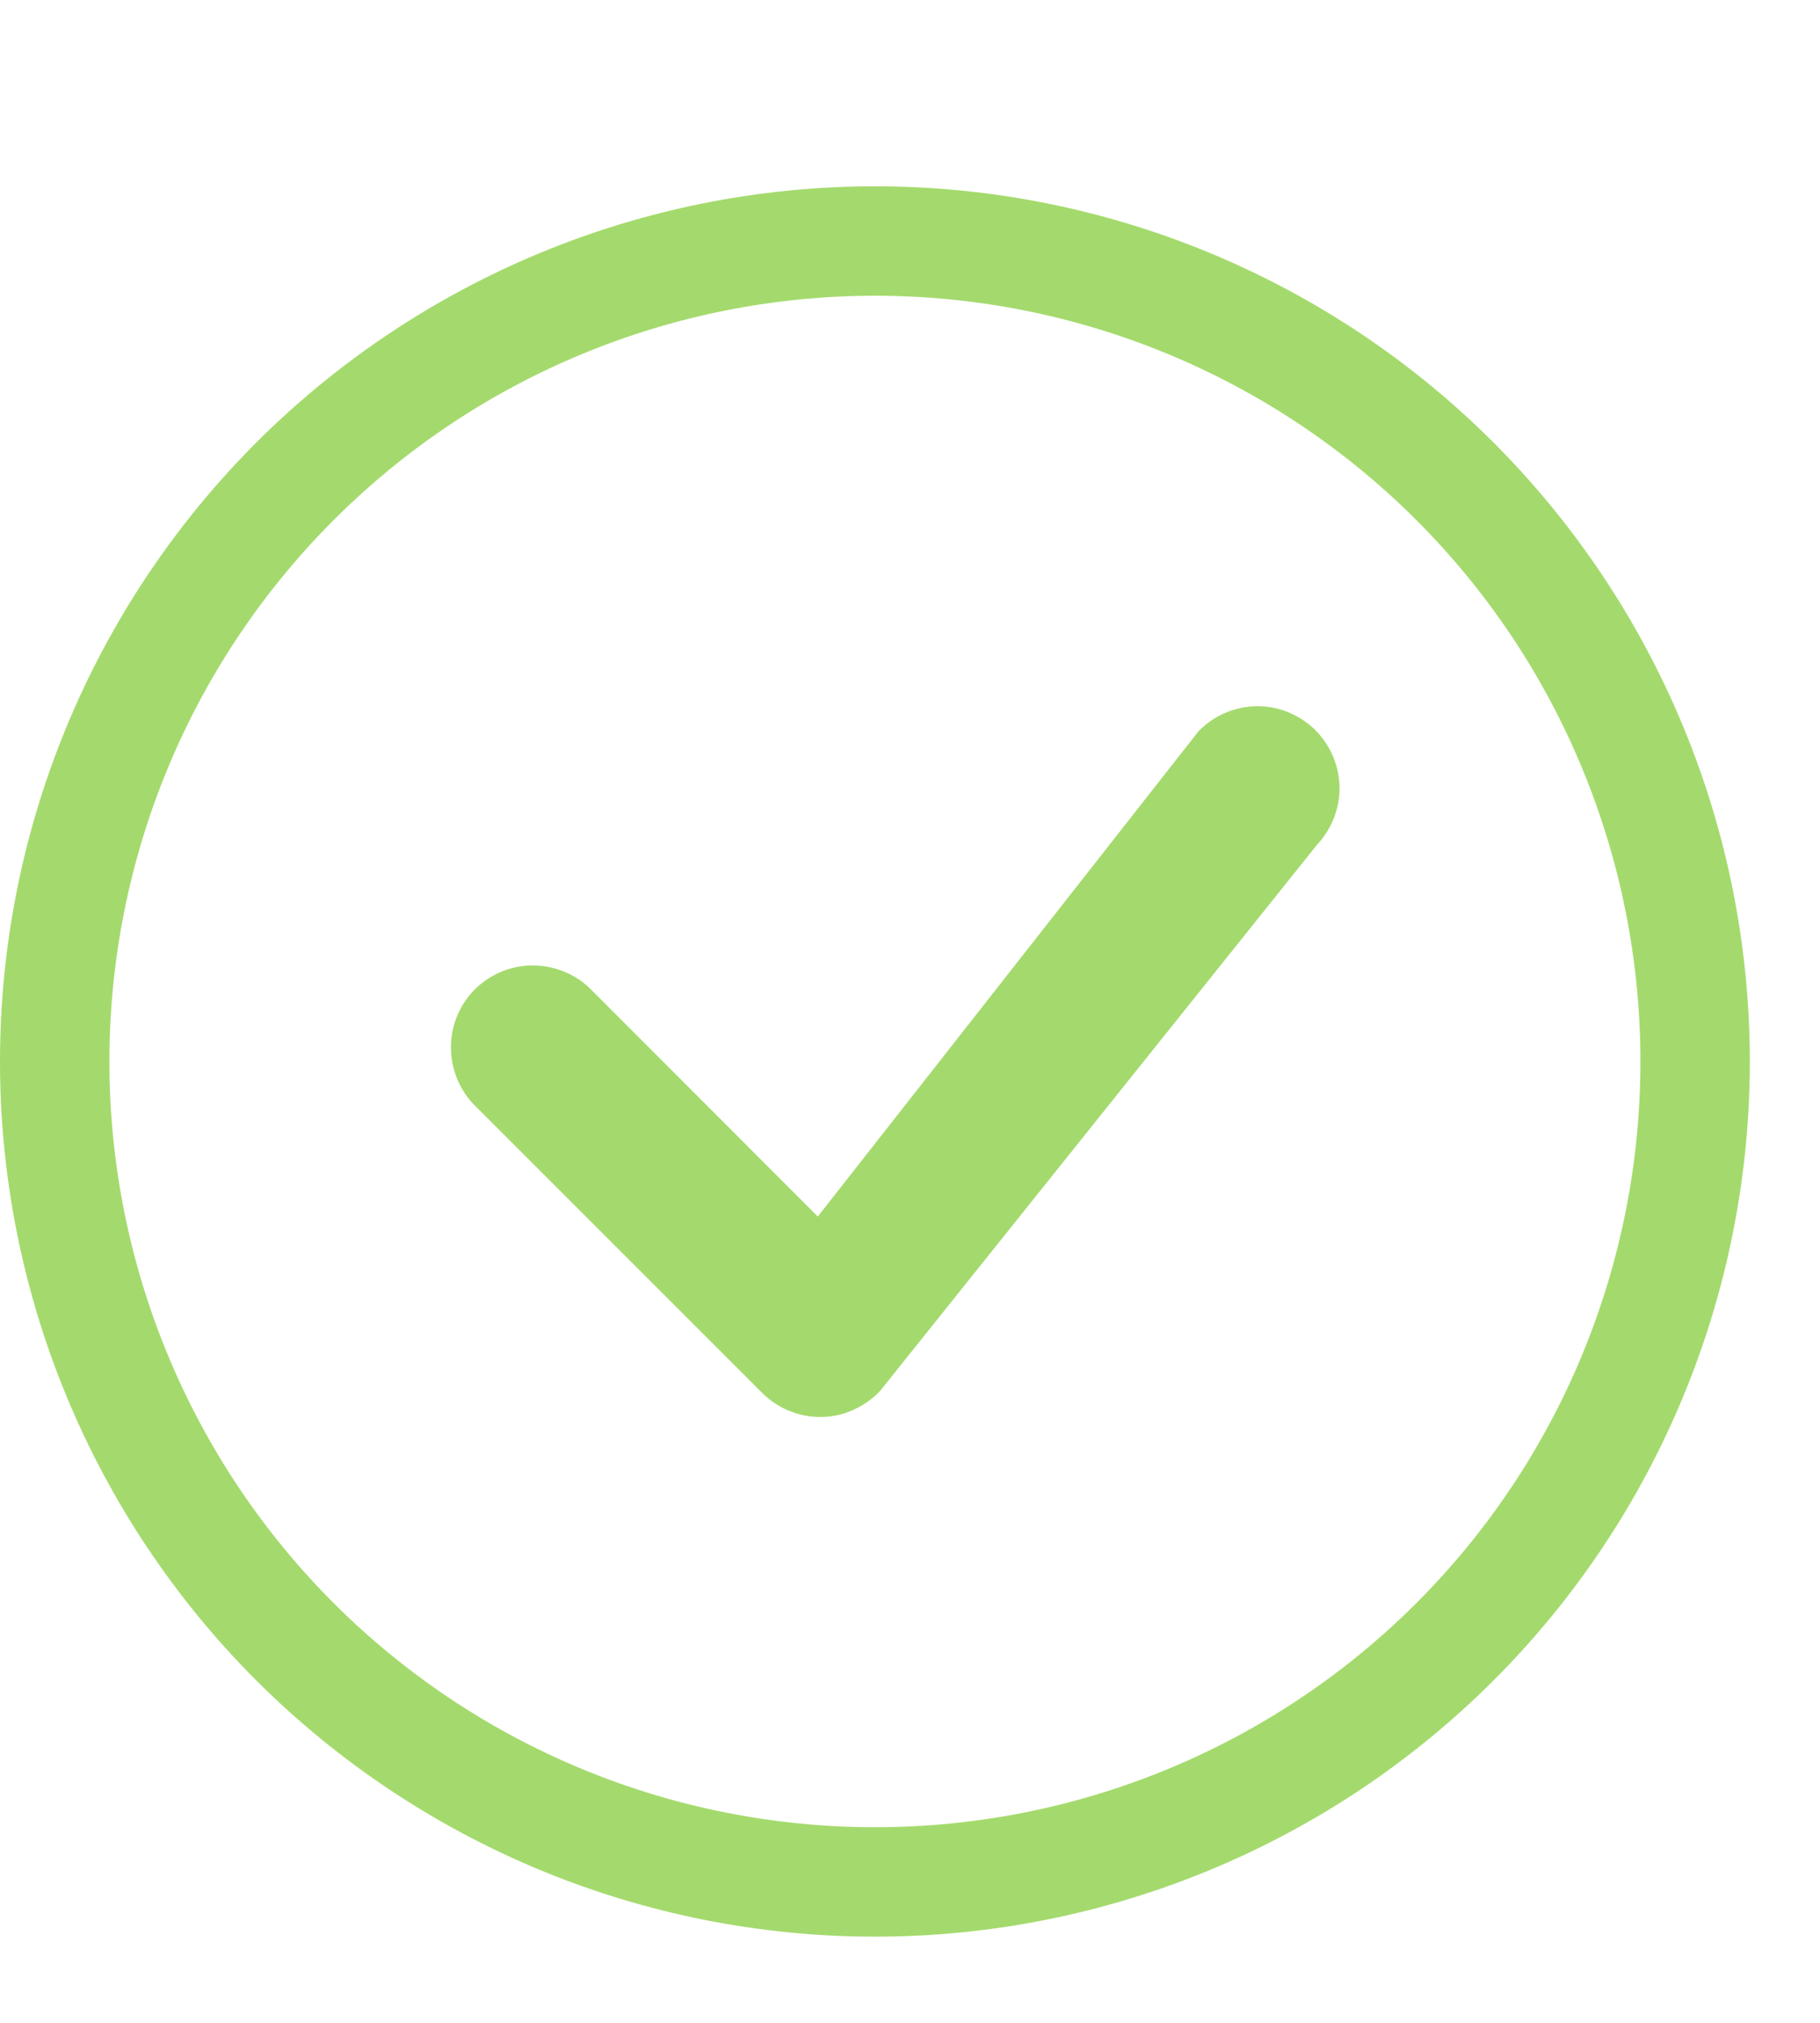
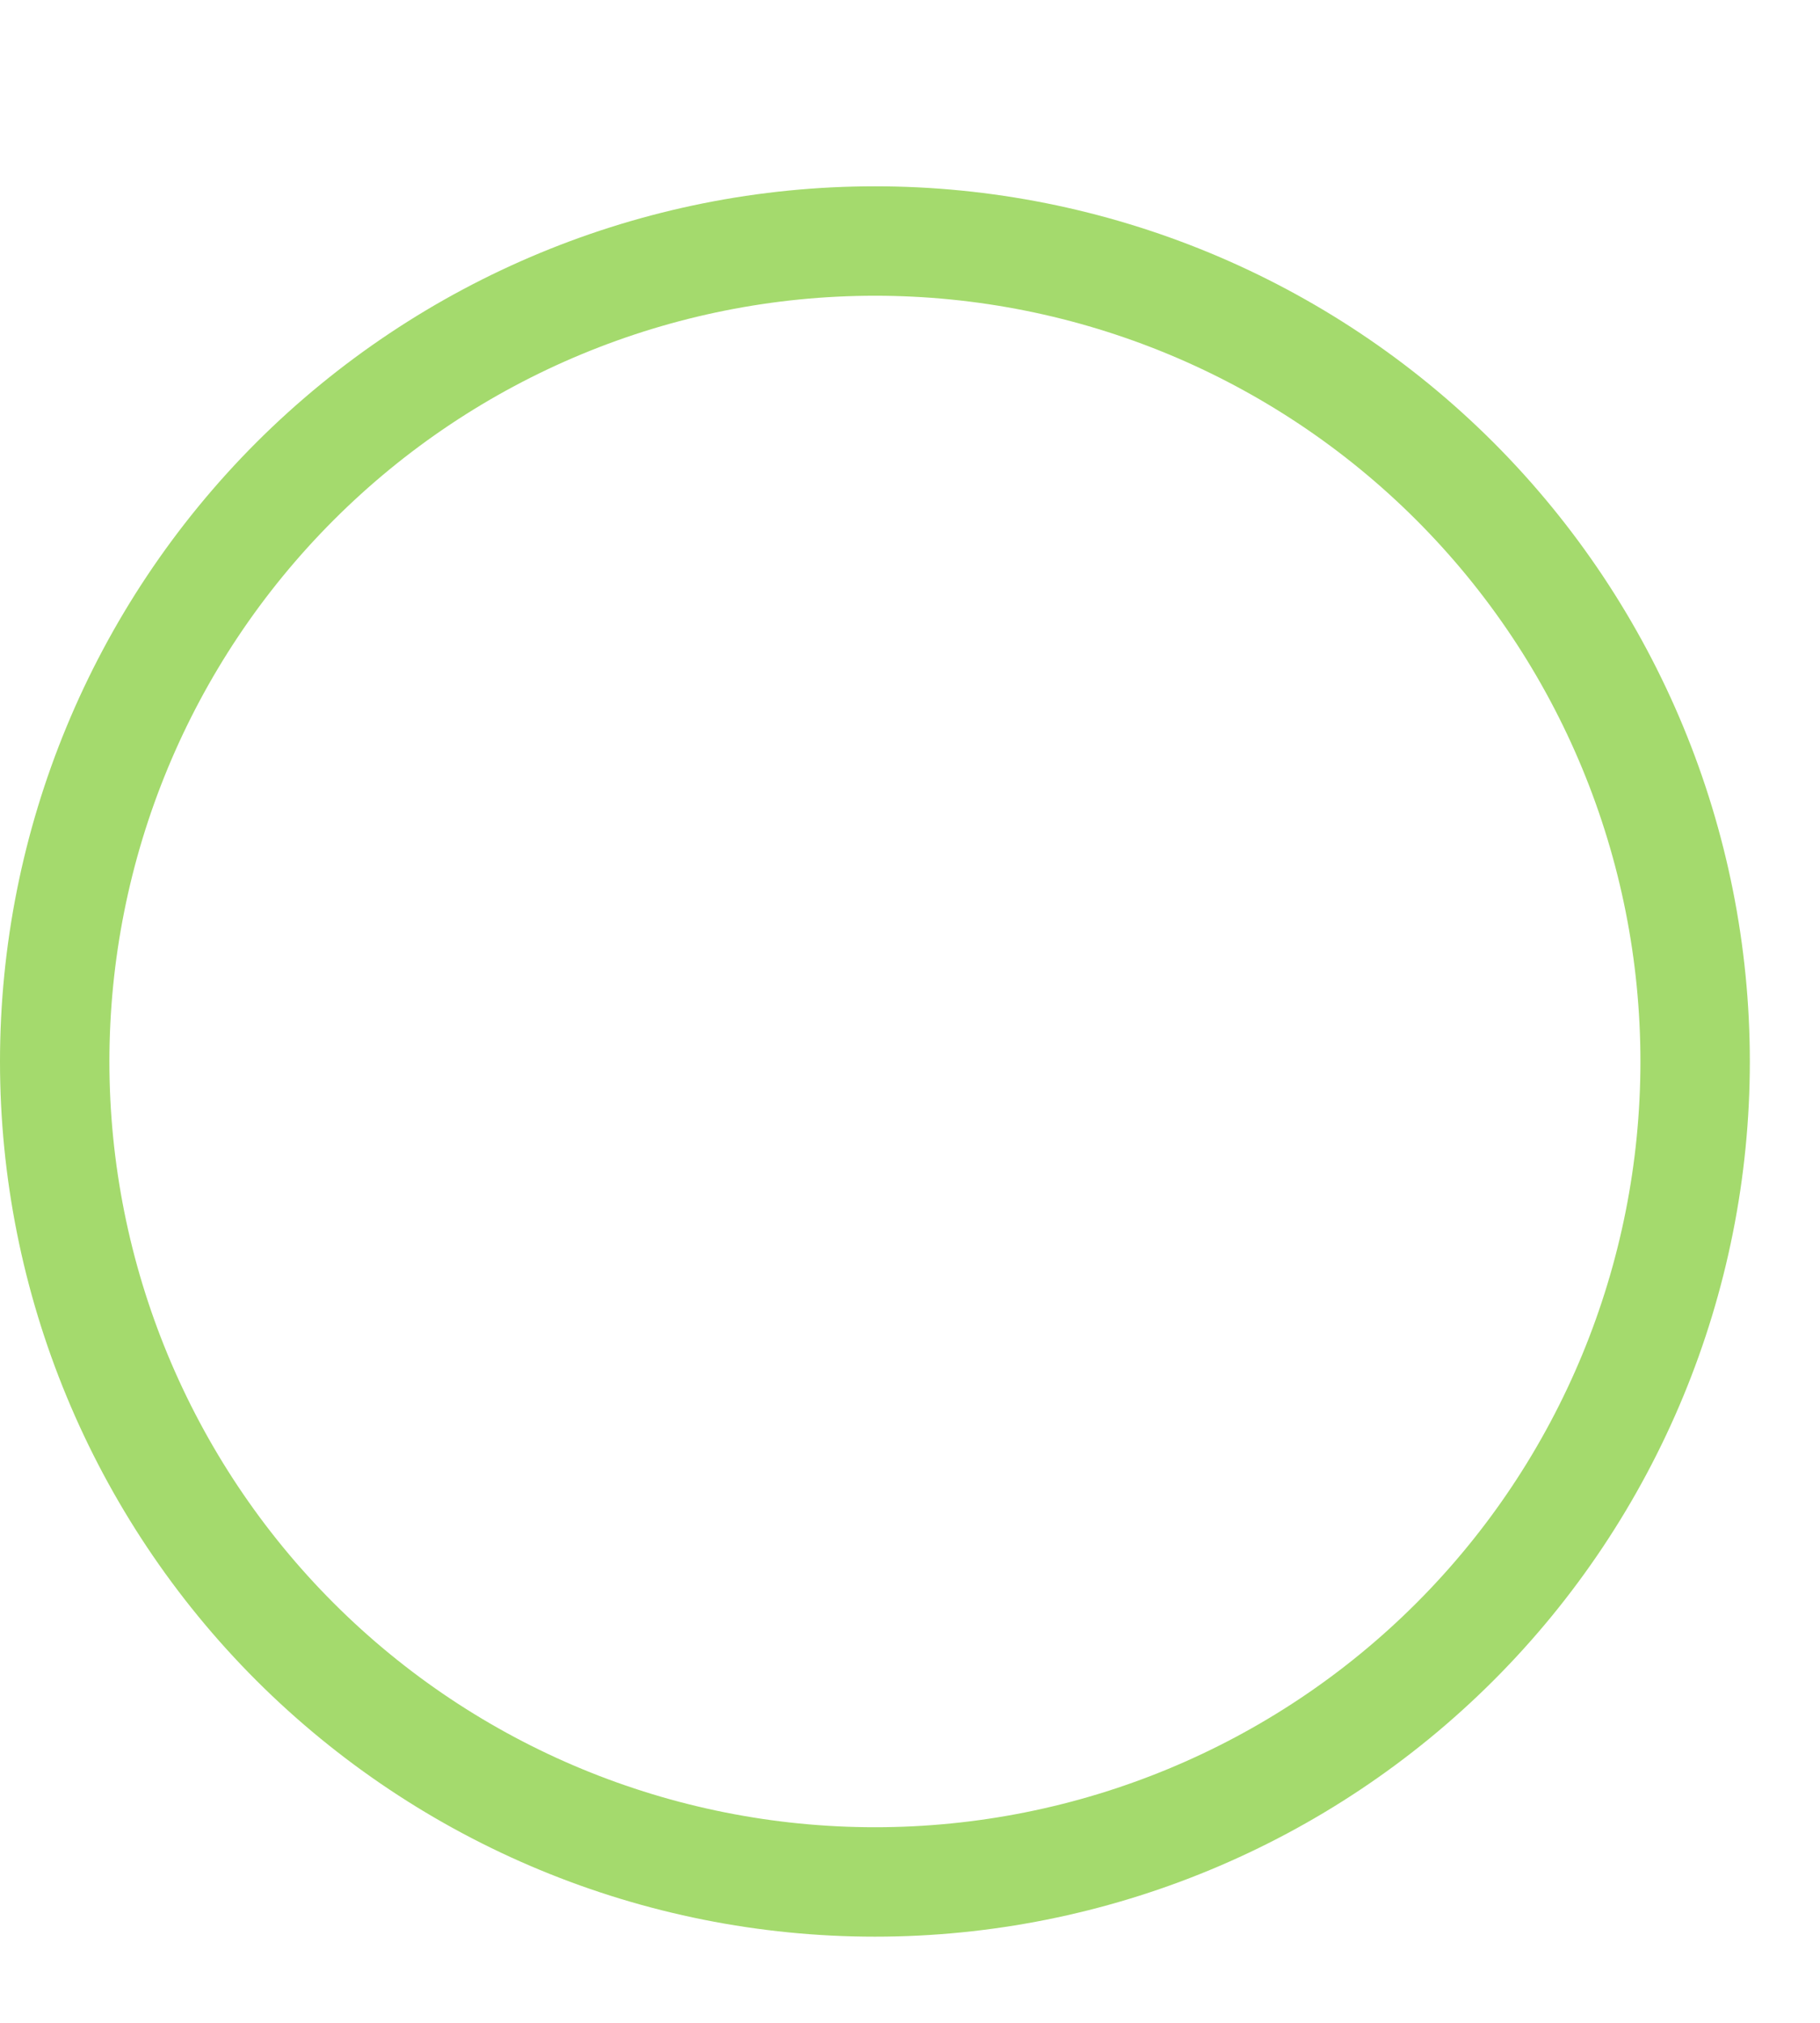
<svg xmlns="http://www.w3.org/2000/svg" width="9" height="10" viewBox="0 0 9 10" fill="none">
  <g clip-path="url(#clip0_2001_3659)">
    <path d="M4.327 9.033C3.323 9.033 2.36 8.635 1.65 7.925C0.94 7.215 0.541 6.252 0.541 5.248C0.541 4.243 0.94 3.281 1.65 2.571C2.36 1.861 3.323 1.462 4.327 1.462C5.331 1.462 6.294 1.861 7.004 2.571C7.714 3.281 8.112 4.243 8.112 5.248C8.112 6.252 7.714 7.215 7.004 7.925C6.294 8.635 5.331 9.033 4.327 9.033ZM4.327 9.574C5.474 9.574 6.575 9.118 7.386 8.307C8.197 7.496 8.653 6.395 8.653 5.248C8.653 4.1 8.197 3 7.386 2.188C6.575 1.377 5.474 0.921 4.327 0.921C3.179 0.921 2.079 1.377 1.267 2.188C0.456 3 0 4.1 0 5.248C0 6.395 0.456 7.496 1.267 8.307C2.079 9.118 3.179 9.574 4.327 9.574V9.574Z" fill="#A4DA6D" />
-     <path d="M5.933 3.609C5.929 3.612 5.925 3.616 5.922 3.621L4.044 6.014L2.912 4.881C2.835 4.81 2.733 4.771 2.628 4.773C2.523 4.774 2.423 4.817 2.348 4.891C2.274 4.966 2.231 5.066 2.23 5.171C2.228 5.276 2.267 5.378 2.338 5.455L3.769 6.886C3.808 6.925 3.854 6.955 3.904 6.975C3.955 6.996 4.009 7.006 4.063 7.005C4.118 7.004 4.172 6.992 4.221 6.969C4.271 6.947 4.316 6.915 4.353 6.875L6.512 4.177C6.585 4.099 6.626 3.996 6.624 3.89C6.622 3.783 6.578 3.682 6.502 3.607C6.426 3.533 6.324 3.491 6.217 3.491C6.111 3.492 6.008 3.534 5.933 3.609V3.609Z" fill="#A4DA6D" />
  </g>
  <defs>
    <clipPath id="clip0_2001_3659">
      <rect width="8.653" height="8.653" fill="white" transform="translate(0 0.921)" />
    </clipPath>
  </defs>
</svg>